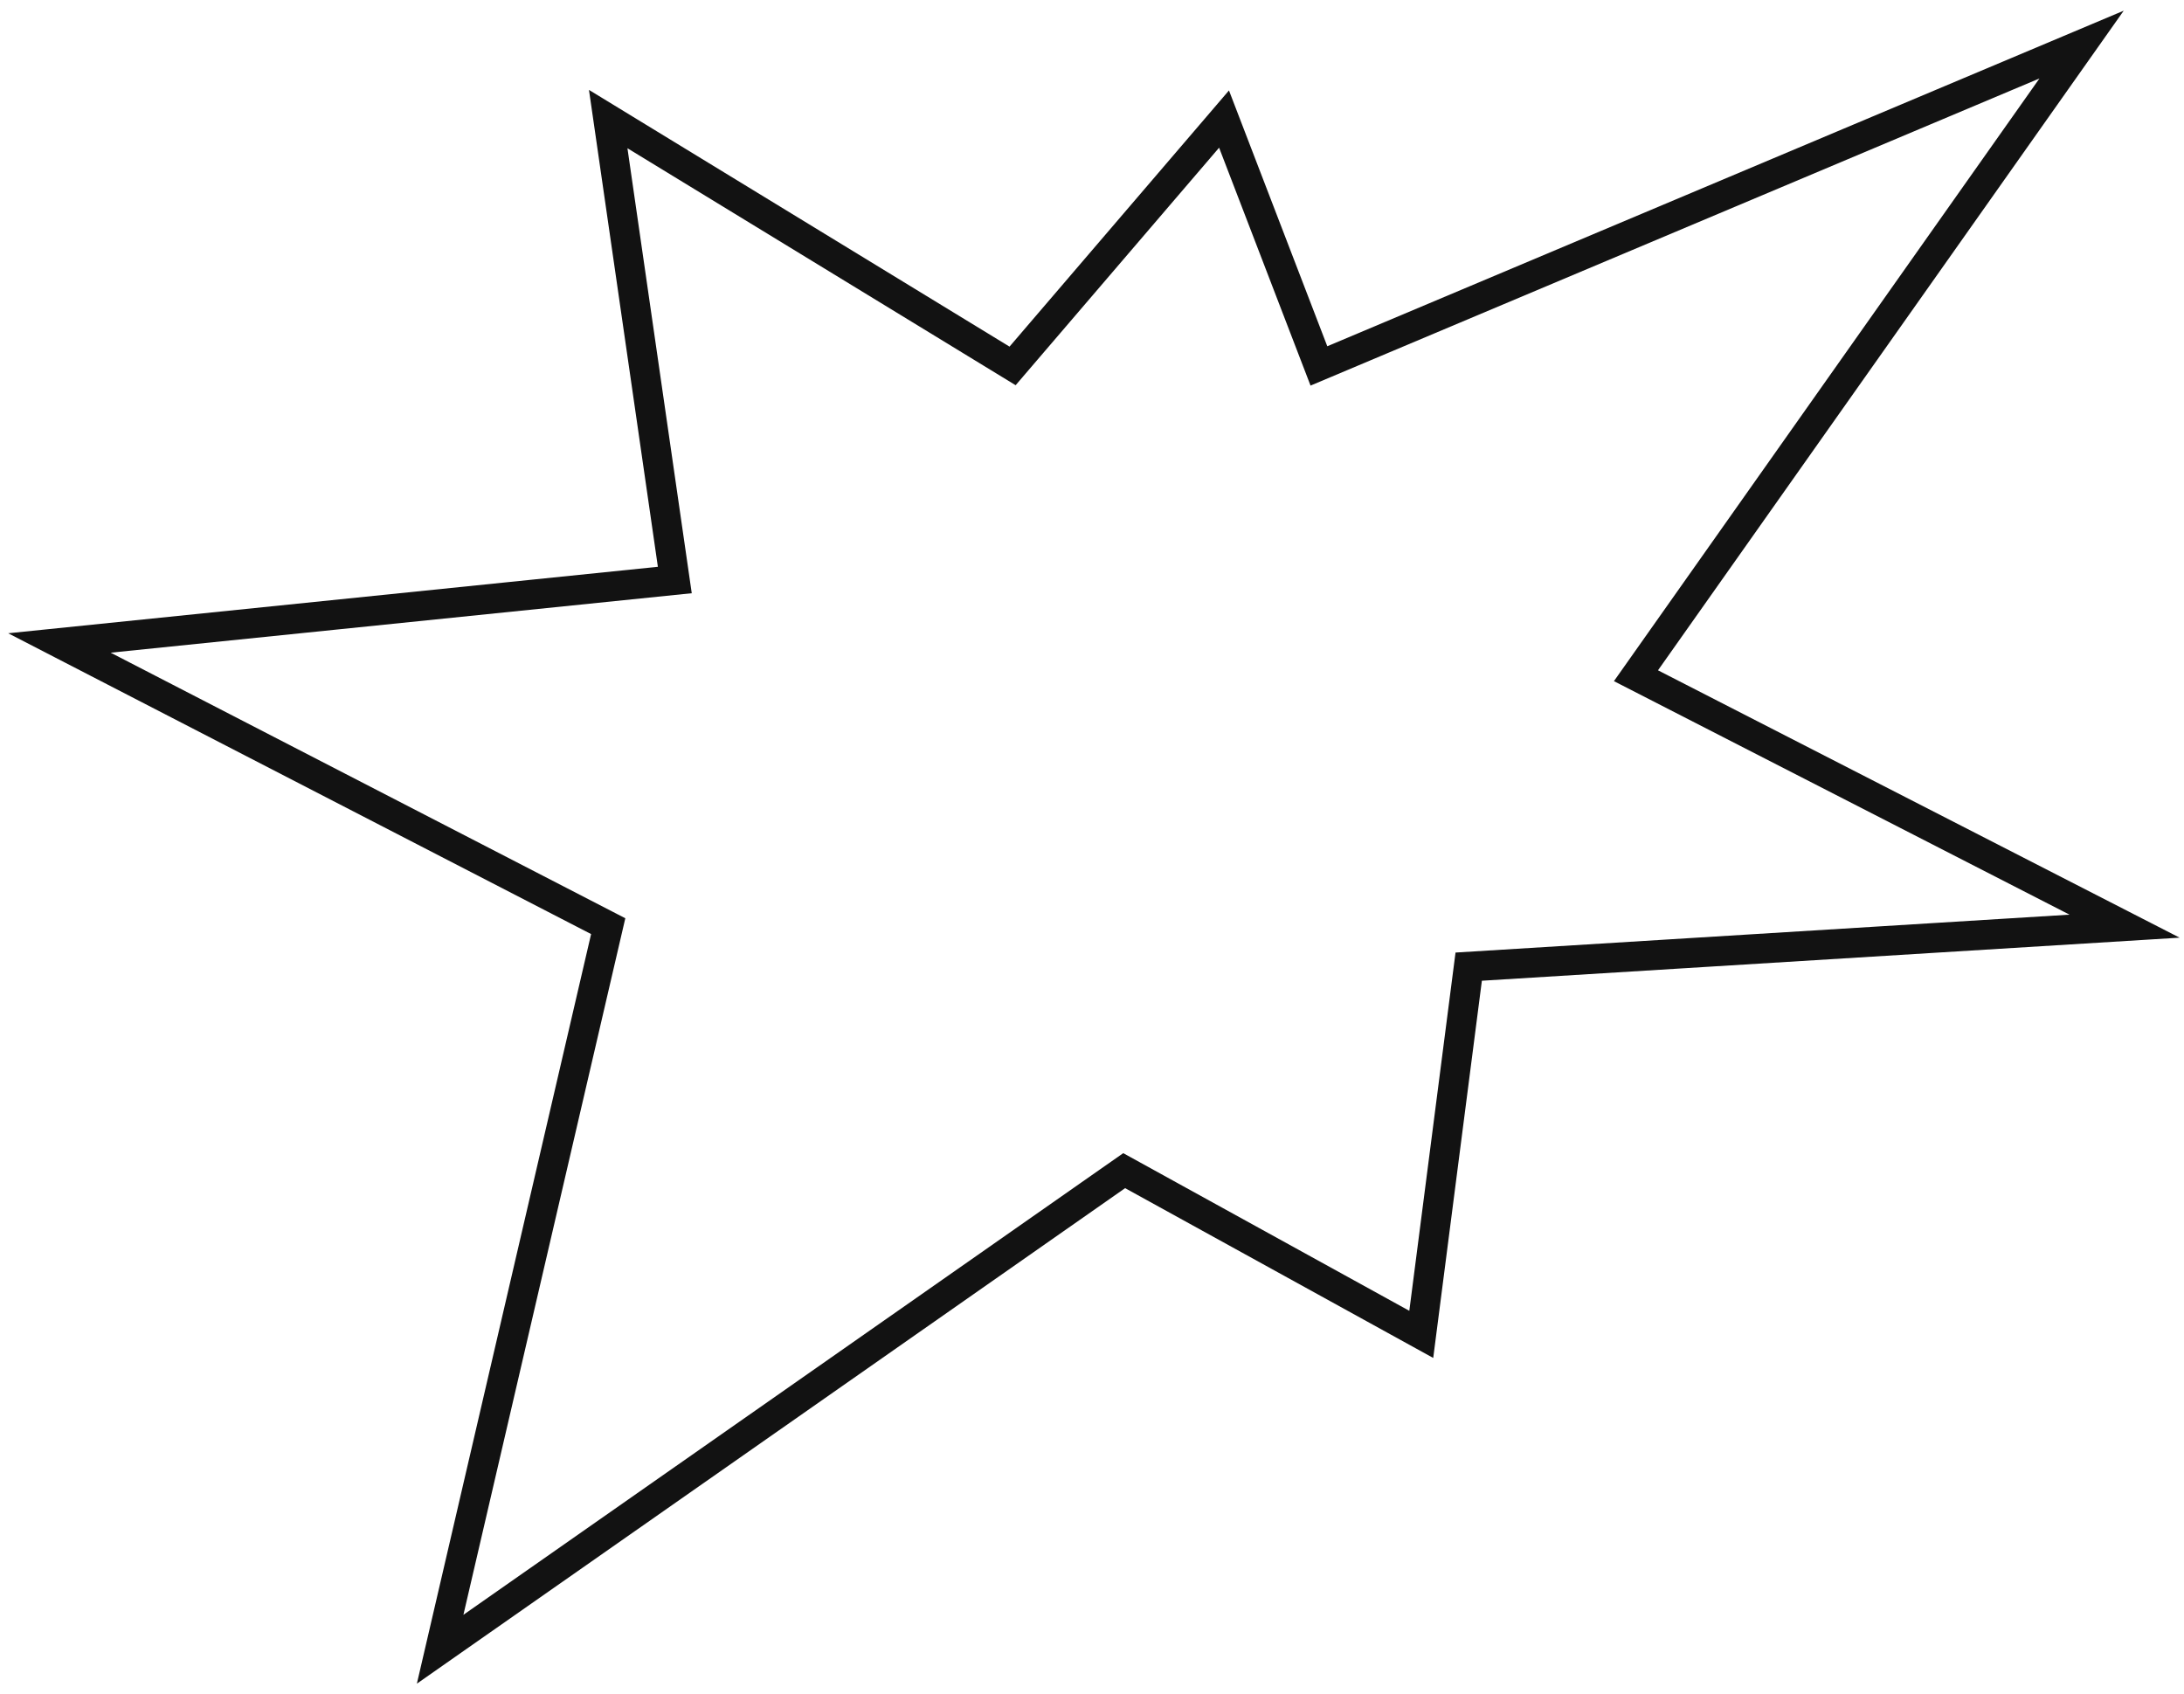
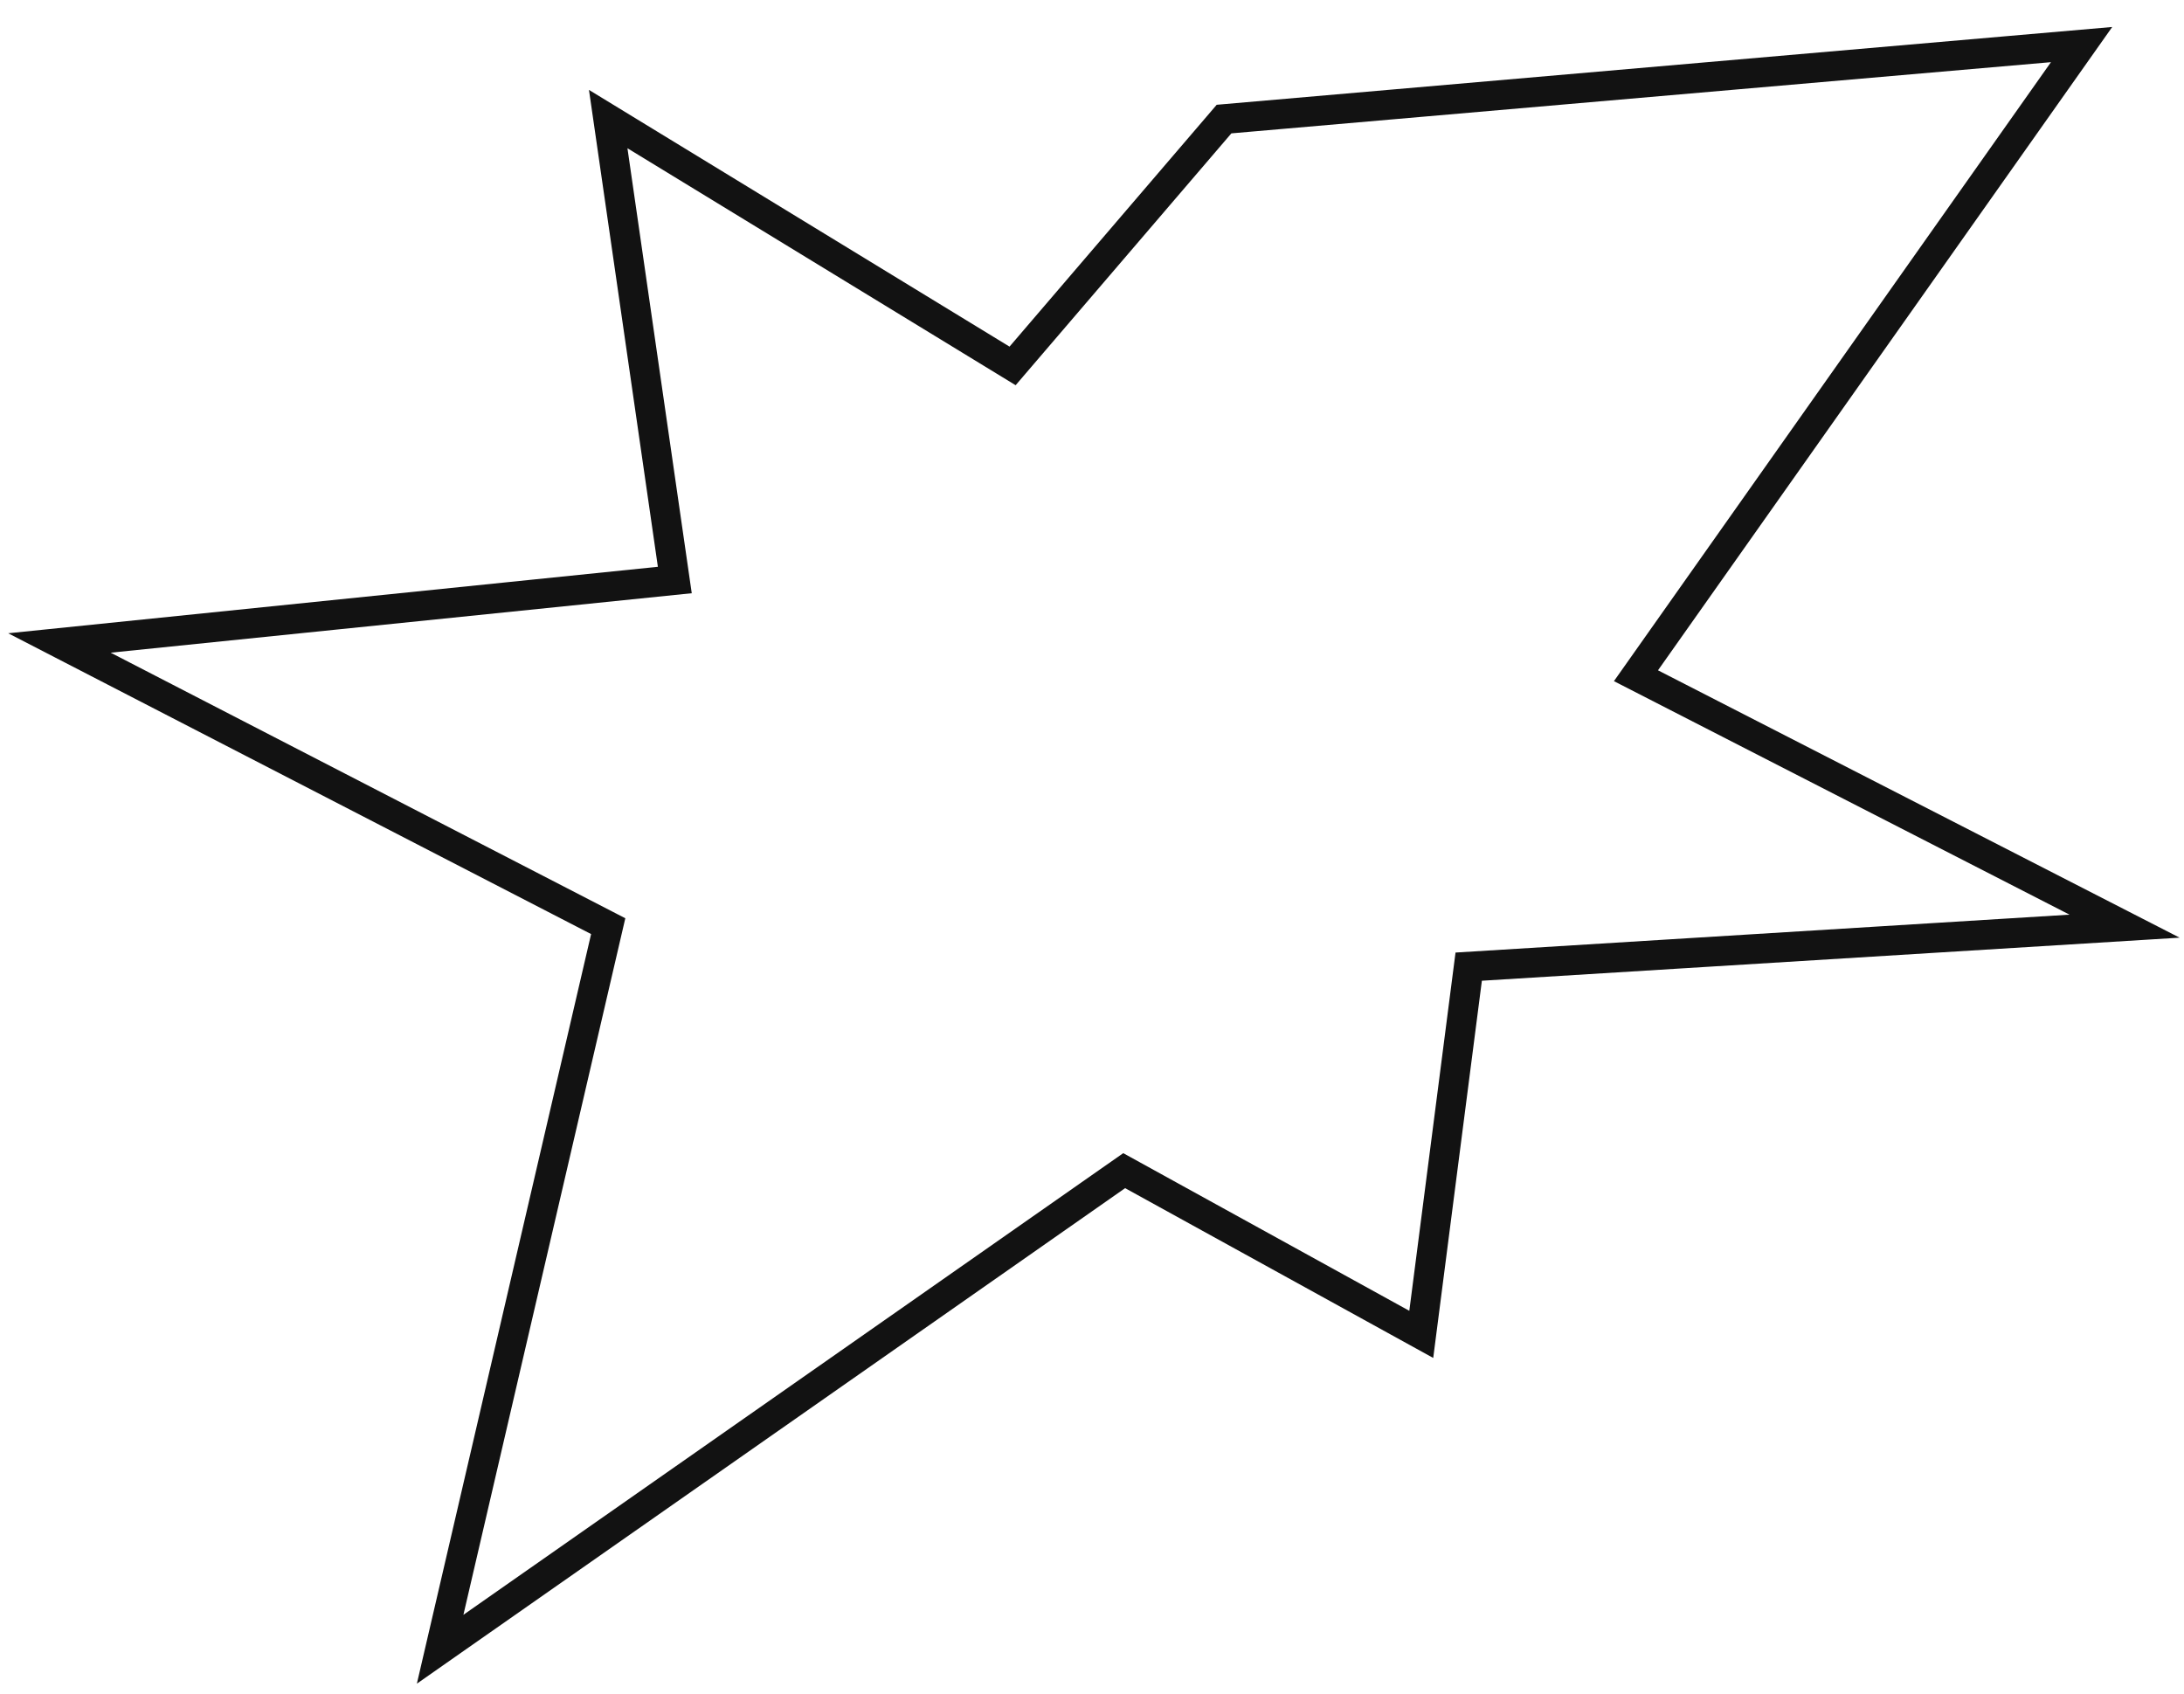
<svg xmlns="http://www.w3.org/2000/svg" width="147" height="114" viewBox="0 0 147 114" fill="none">
-   <path d="M40.937 8.014L68.154 24.628L82.387 8.014L88.773 24.628L140.107 3L110.113 45.479L143 62.335L98.855 65.059L95.662 89.809L75.666 78.79L29.625 111L40.937 62.335L4 43.275L45.42 39.037L40.937 8.014Z" stroke="#121212" stroke-width="2.002" />
+   <path d="M40.937 8.014L68.154 24.628L82.387 8.014L140.107 3L110.113 45.479L143 62.335L98.855 65.059L95.662 89.809L75.666 78.79L29.625 111L40.937 62.335L4 43.275L45.42 39.037L40.937 8.014Z" stroke="#121212" stroke-width="2.002" />
</svg>